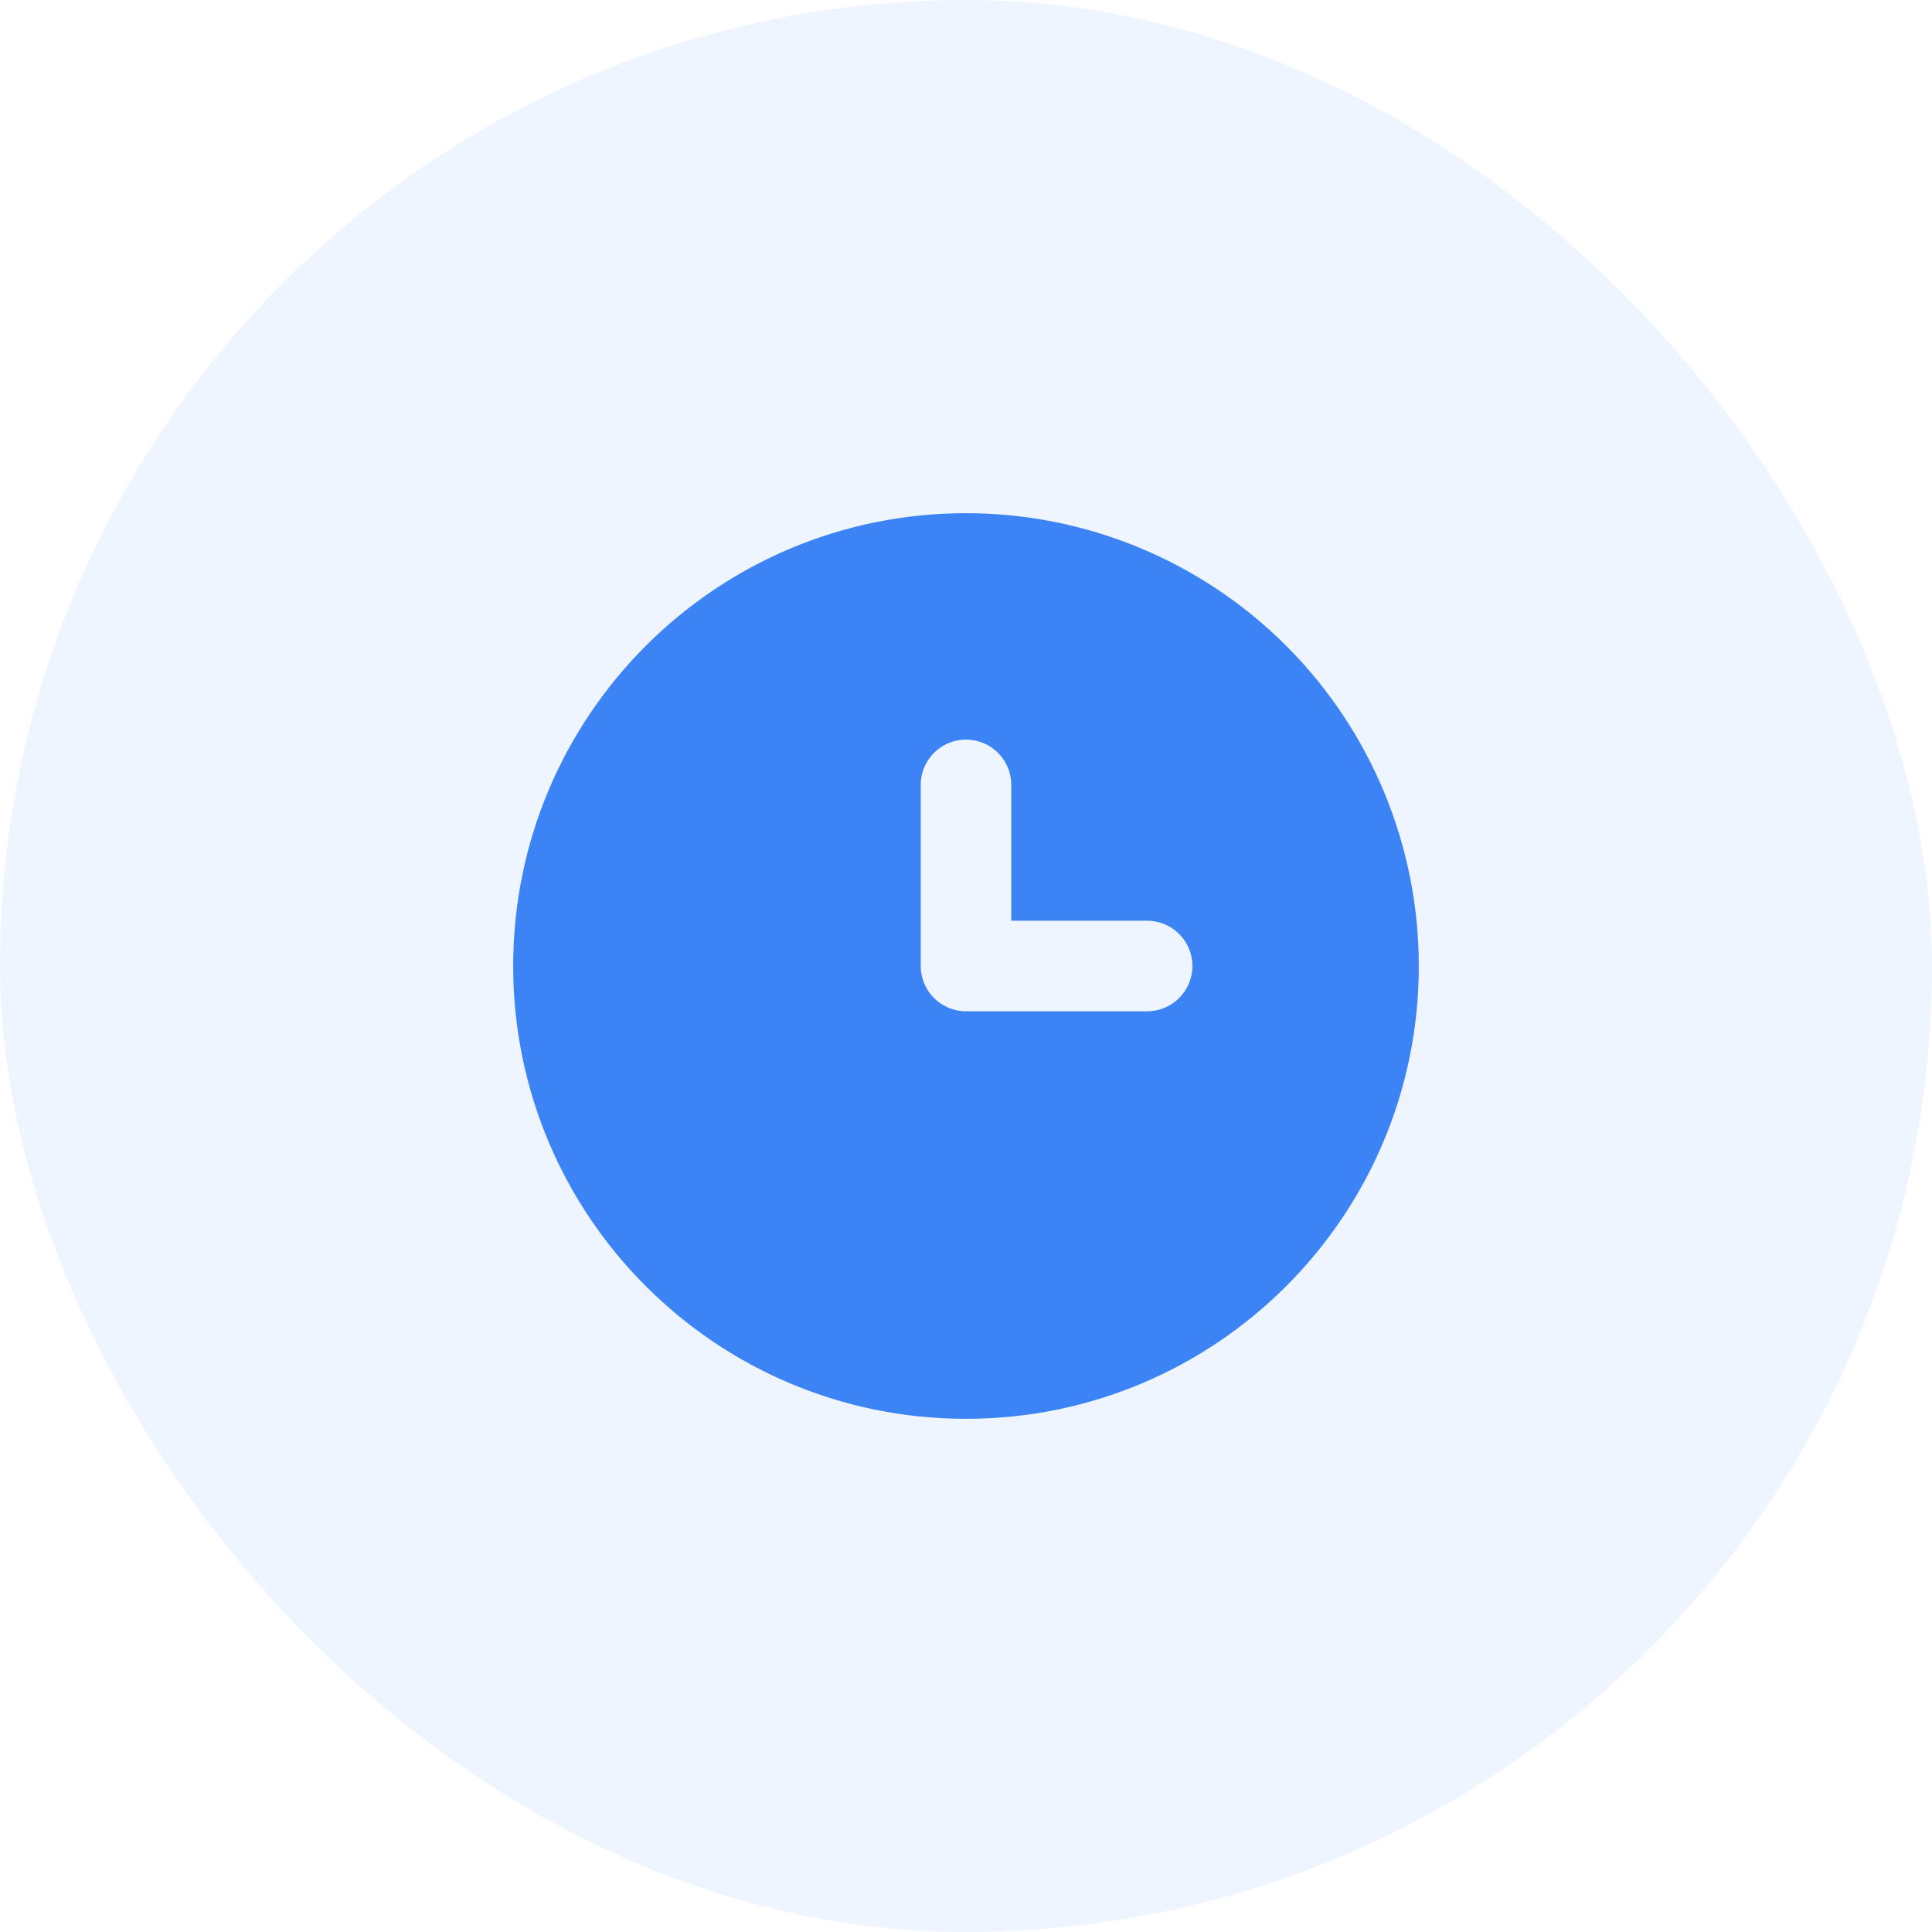
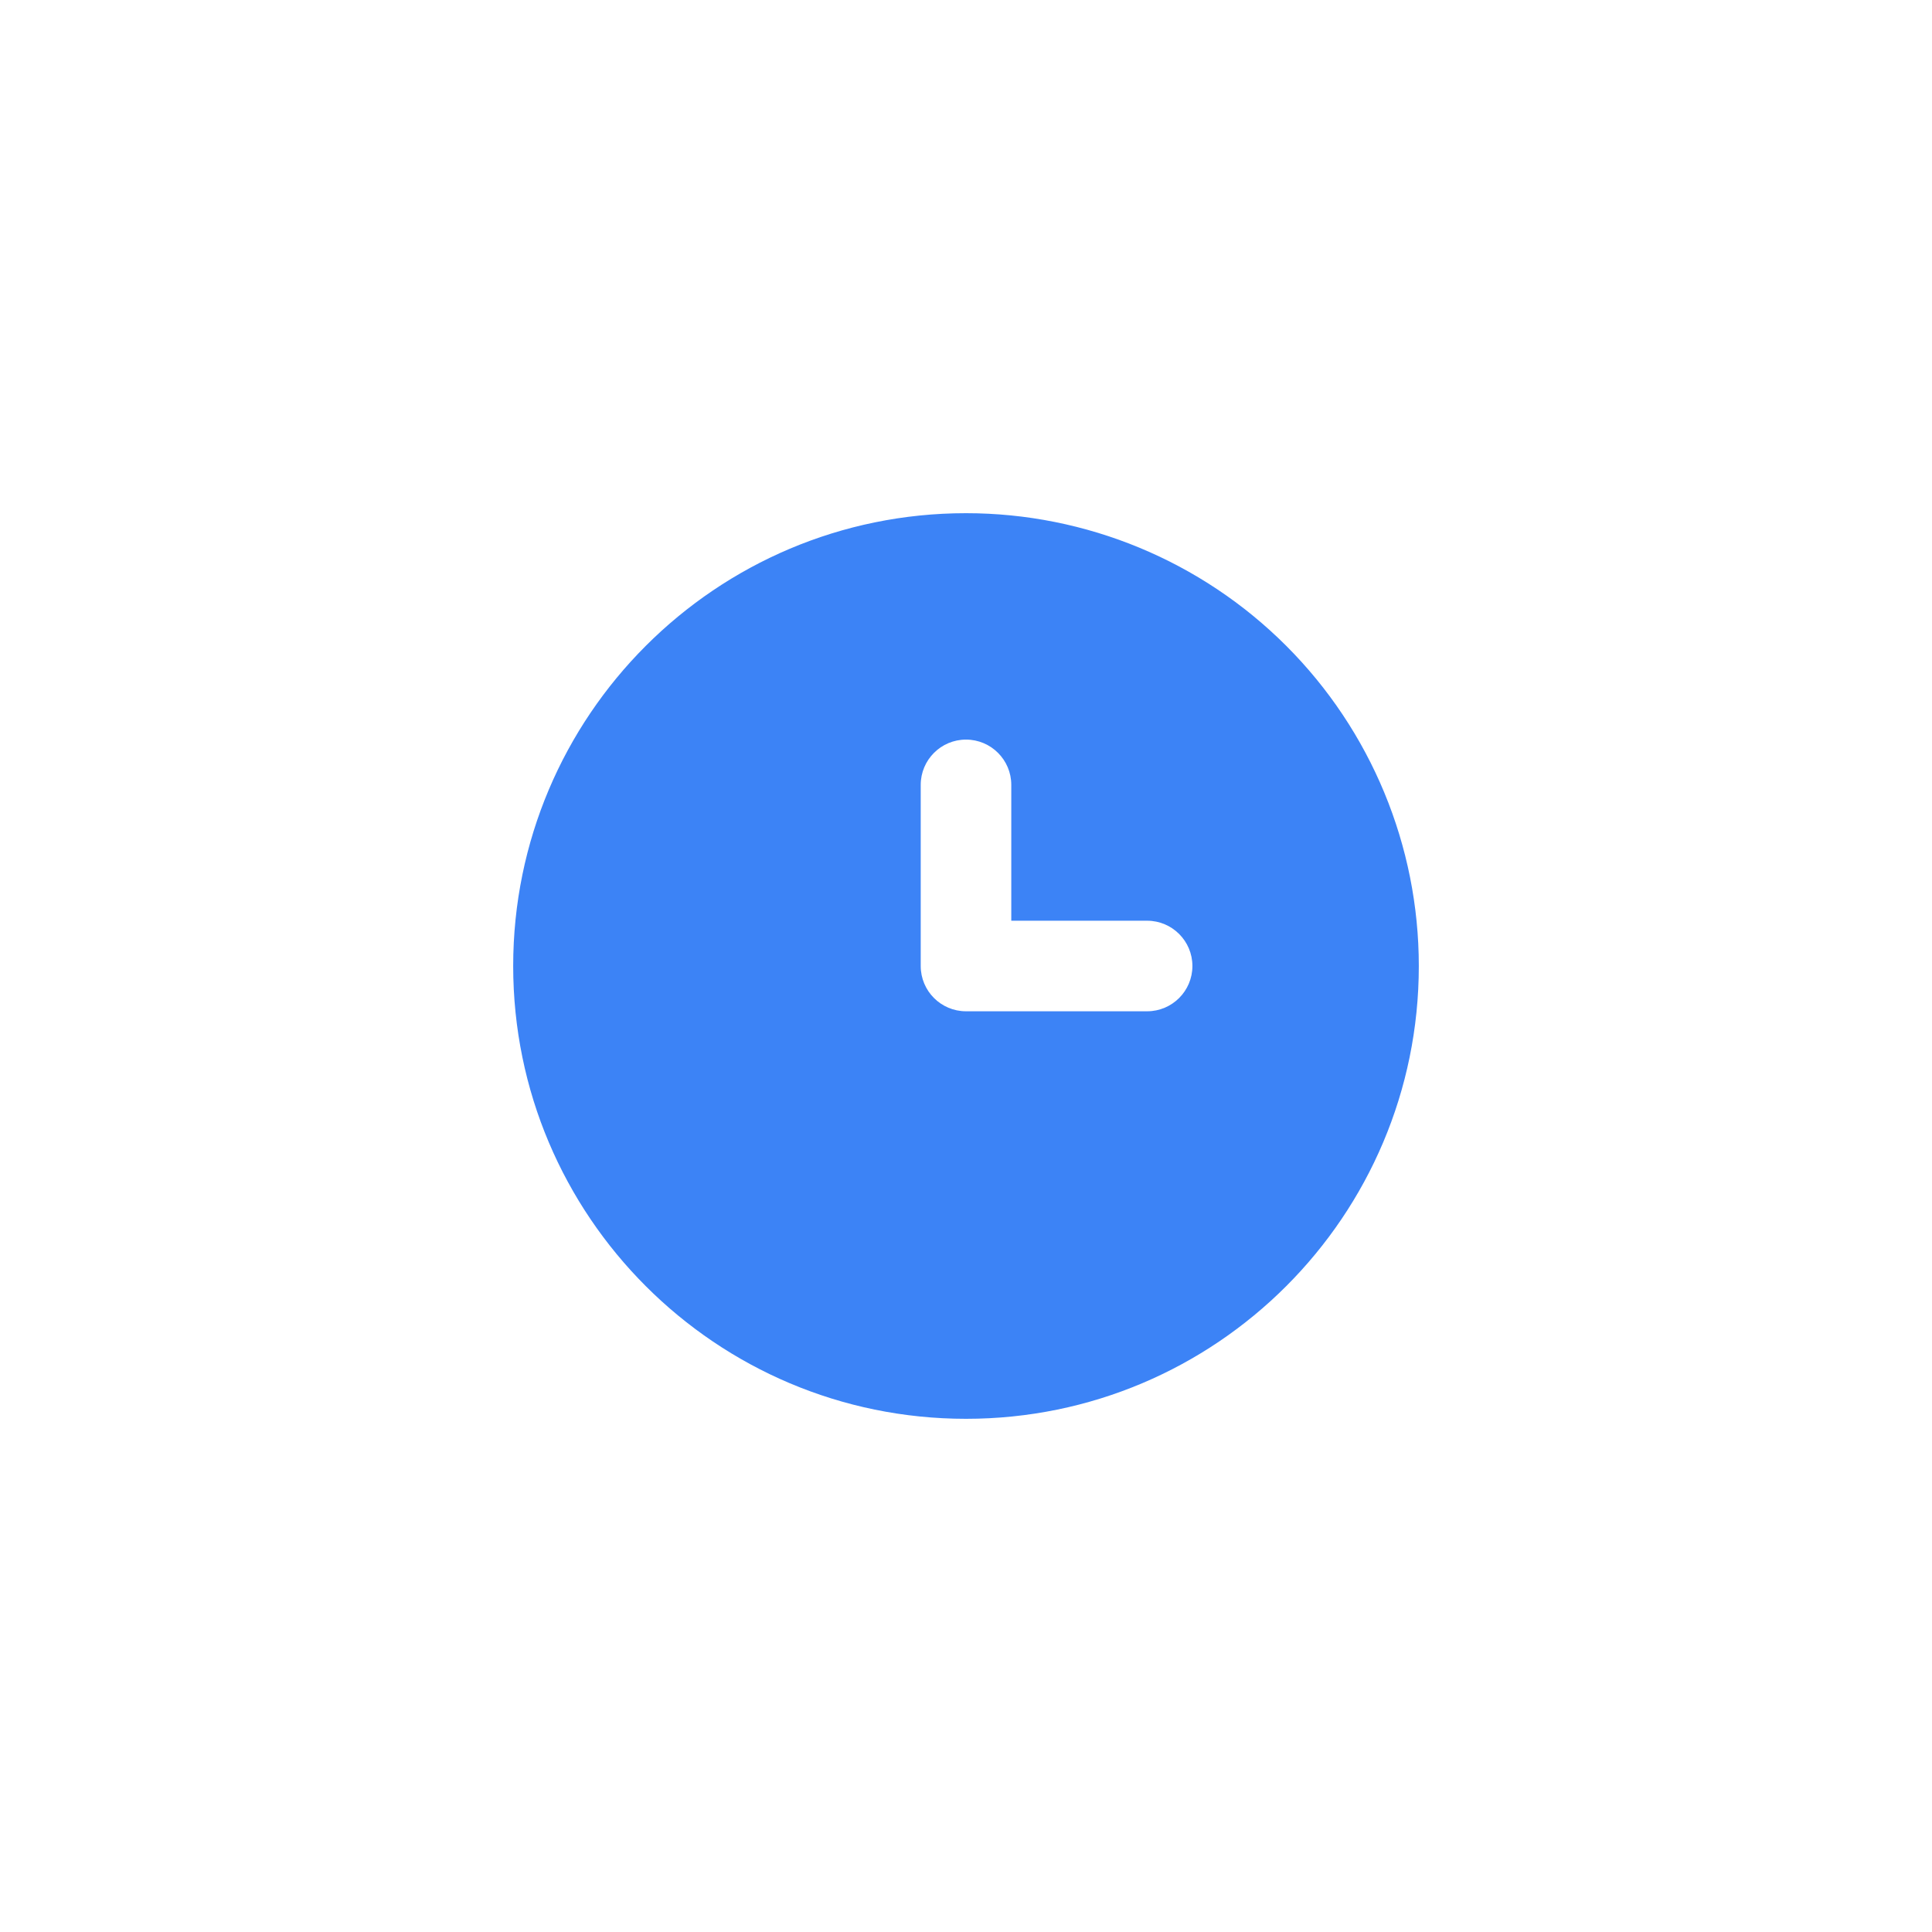
<svg xmlns="http://www.w3.org/2000/svg" width="64" height="64" viewBox="0 0 64 64" fill="none">
-   <rect width="64" height="64" rx="32" fill="#3C83F6" fill-opacity="0.08" />
  <path fill-rule="evenodd" clip-rule="evenodd" d="M17 32C17 23.716 23.716 17 32 17C35.978 17 39.794 18.58 42.607 21.393C45.42 24.206 47 28.022 47 32C47 40.284 40.284 47 32 47C23.716 47 17 40.284 17 32ZM32 33.5H38C38.828 33.5 39.5 32.828 39.5 32C39.5 31.172 38.828 30.5 38 30.5H33.5V26C33.5 25.172 32.828 24.5 32 24.5C31.172 24.5 30.5 25.172 30.5 26V32C30.5 32.828 31.172 33.5 32 33.5Z" fill="#3C83F6" />
</svg>